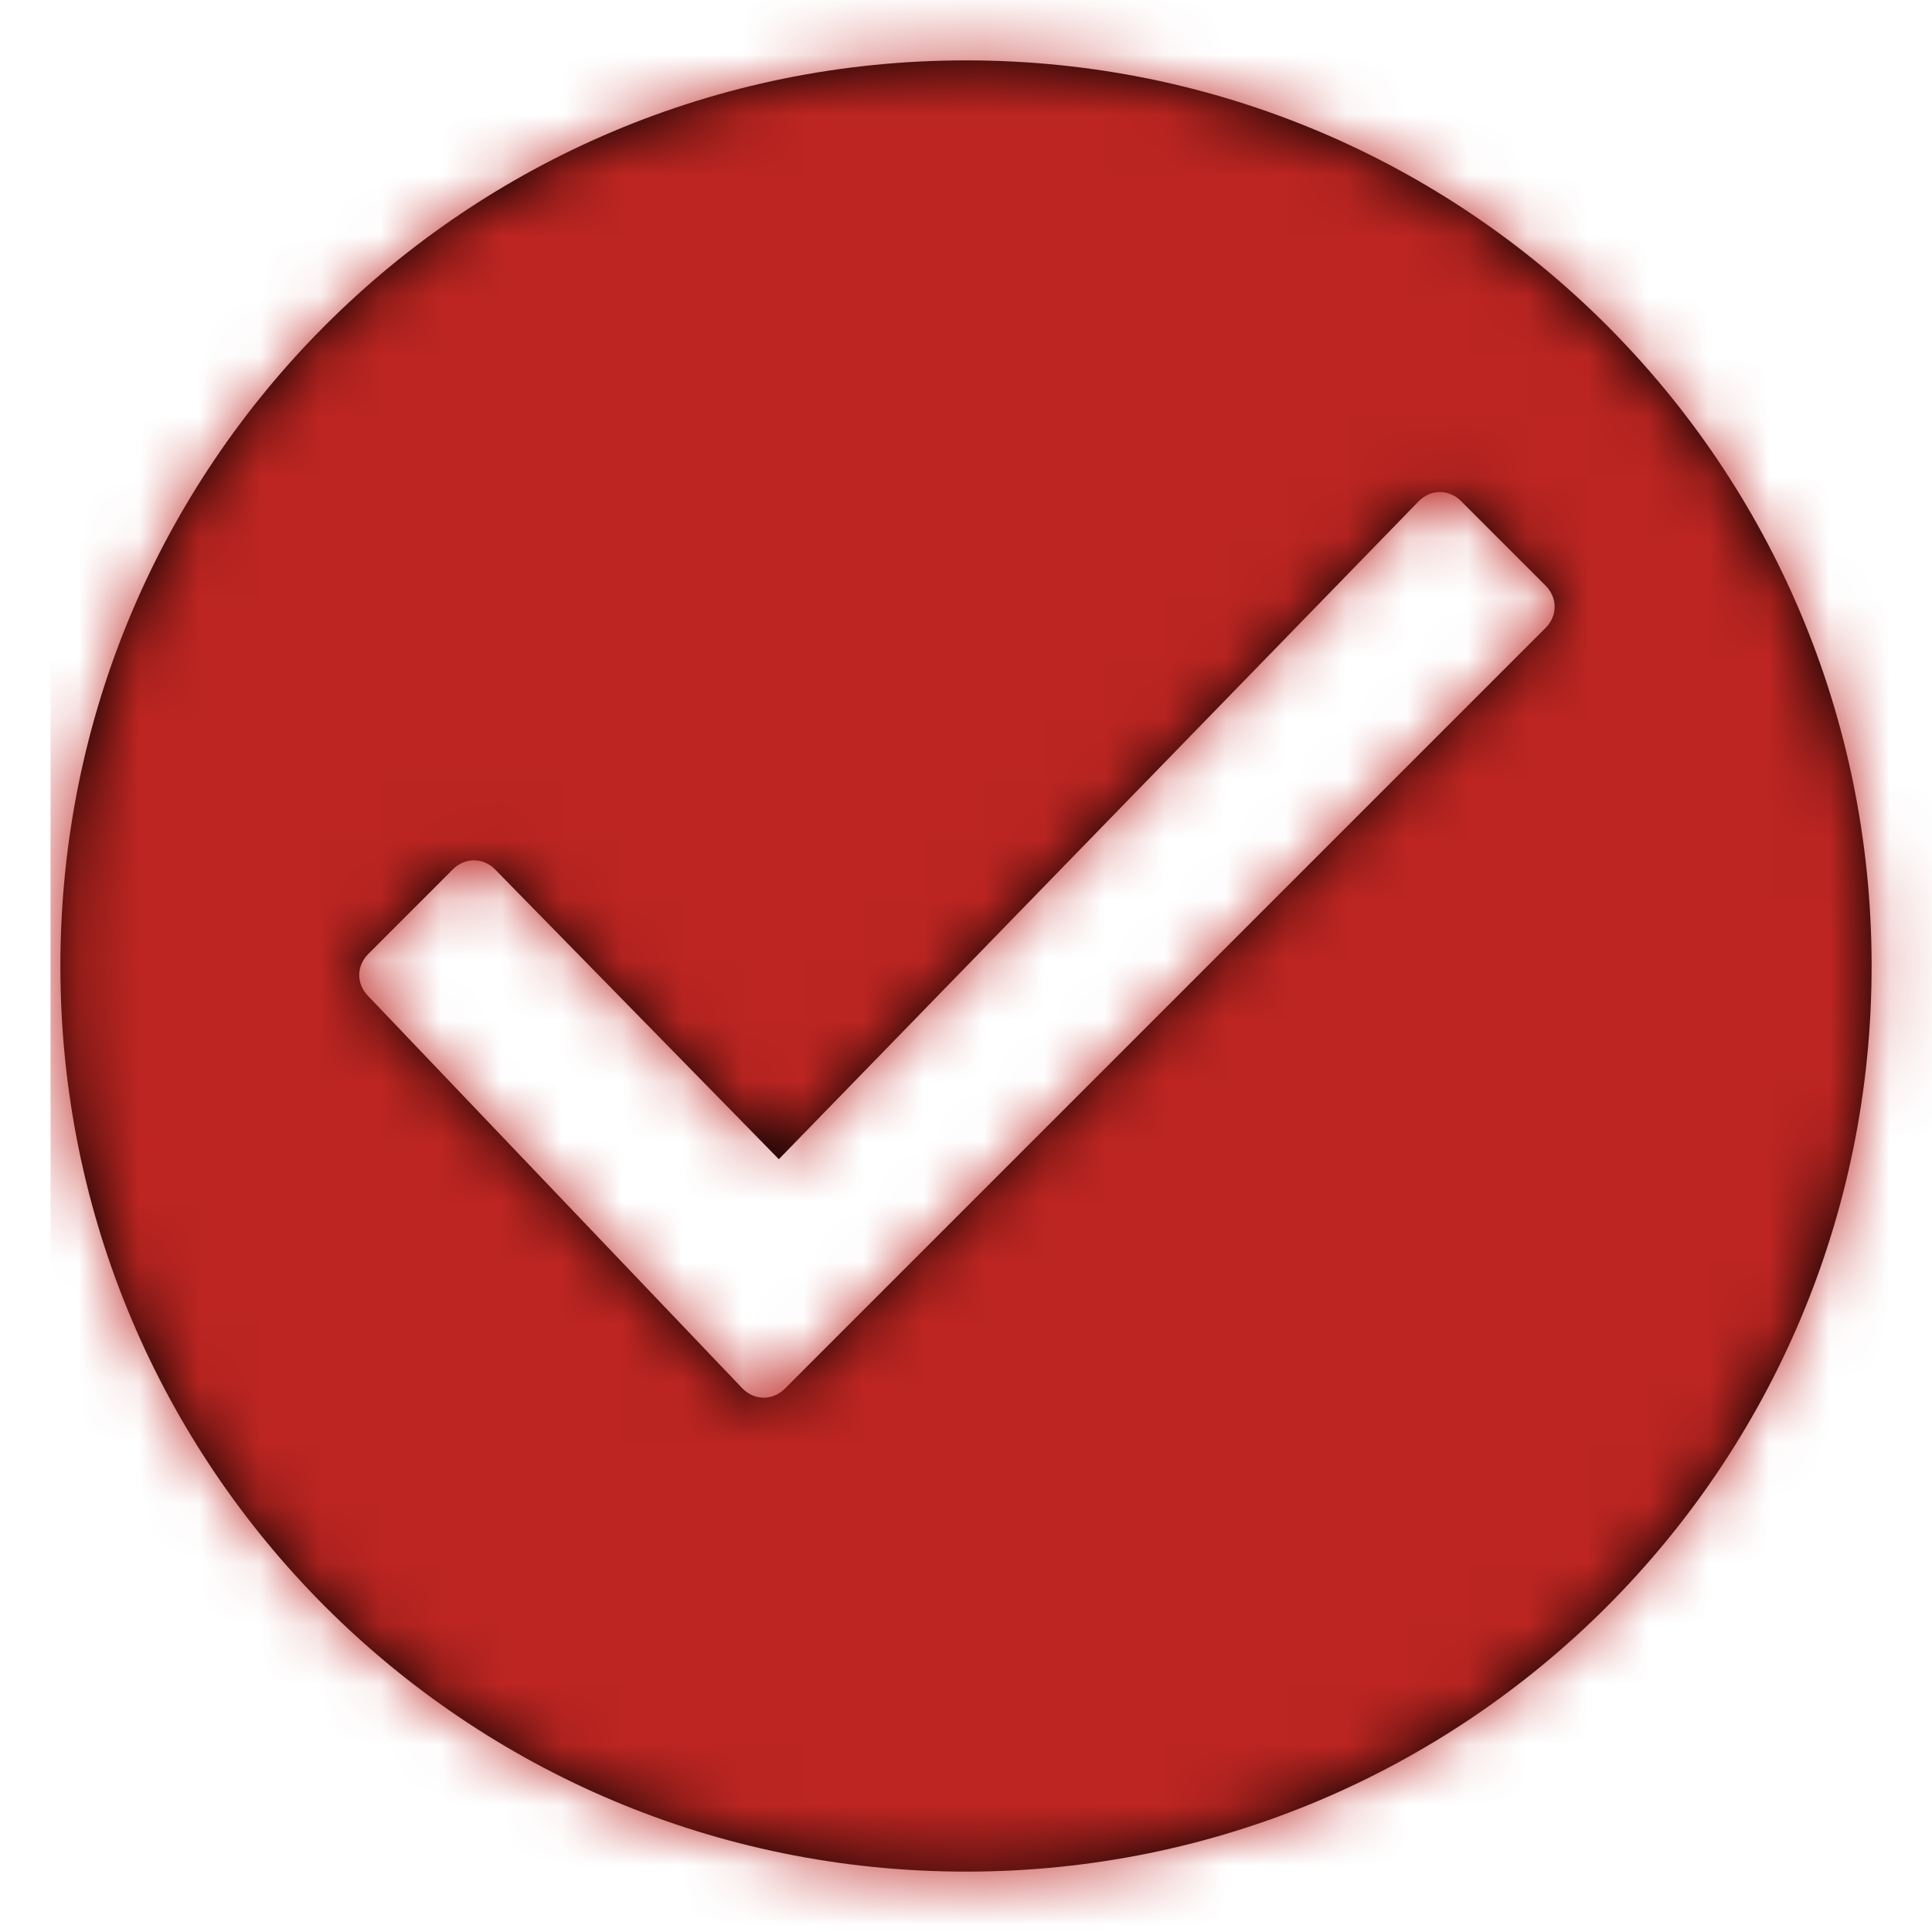
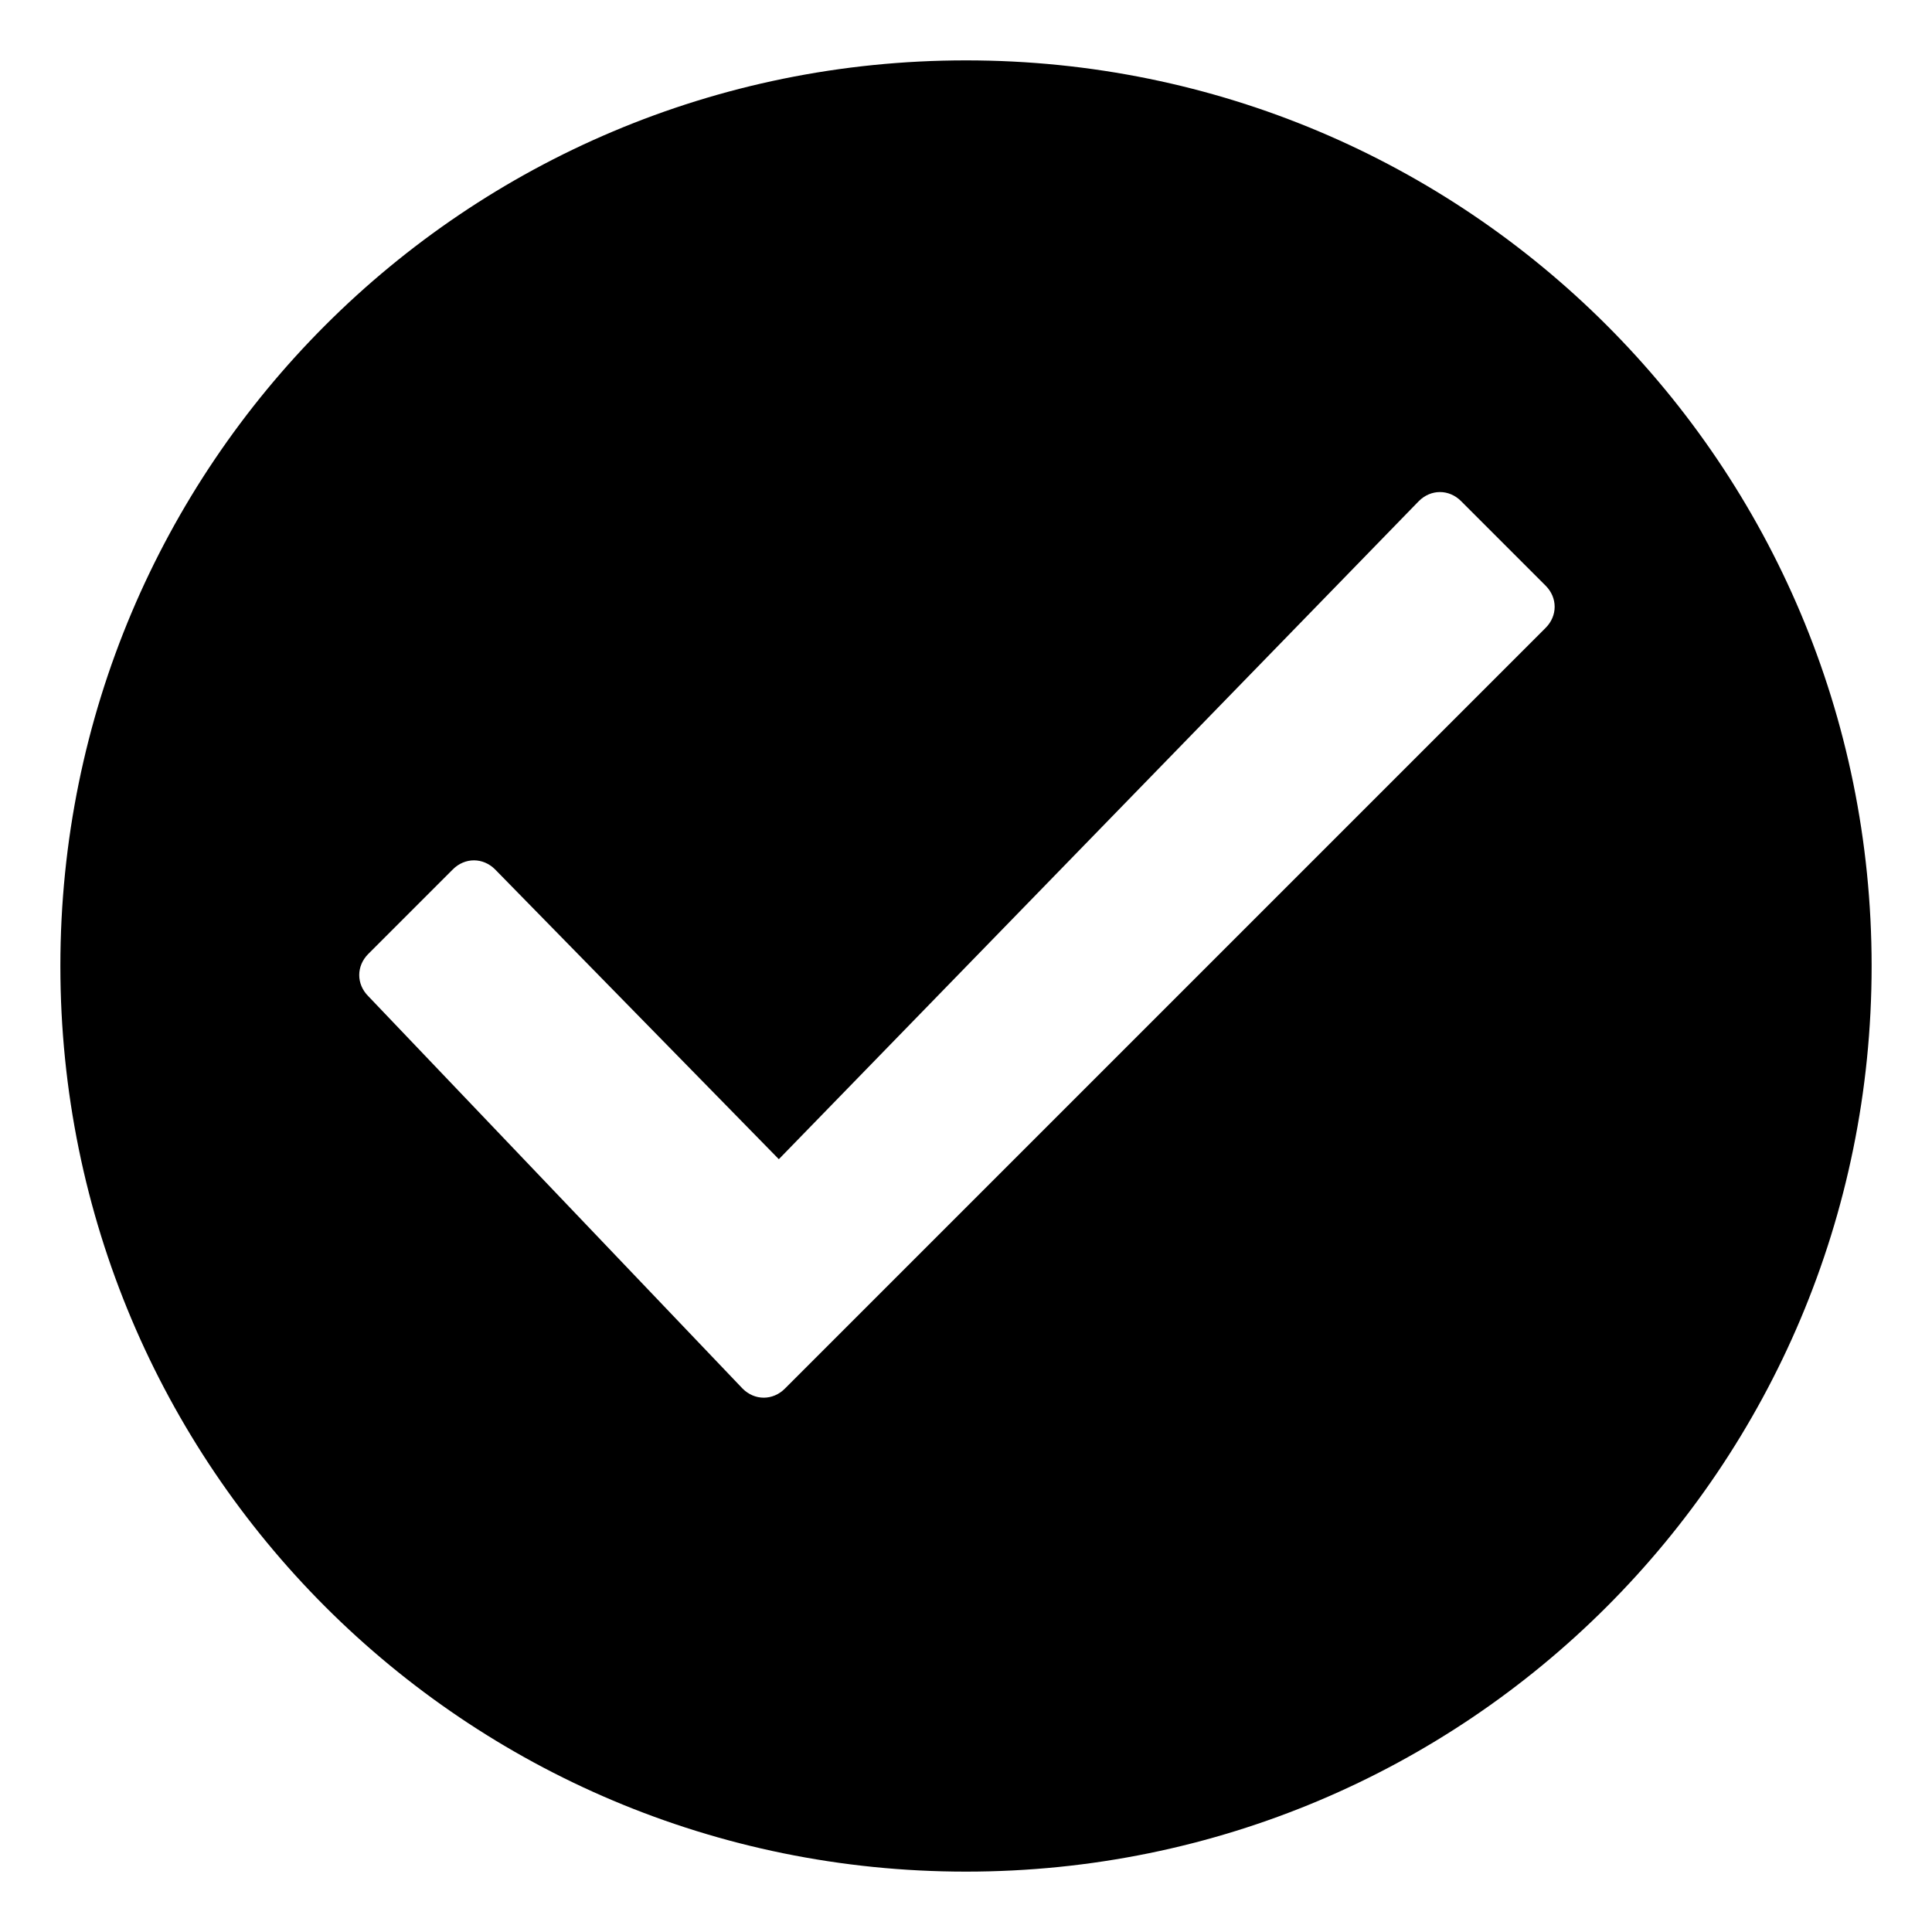
<svg xmlns="http://www.w3.org/2000/svg" version="1.1" id="图层_1" x="0px" y="0px" viewBox="0 0 32 32" style="enable-background:new 0 0 32 32;" xml:space="preserve">
  <style type="text/css">
	.st0{filter:url(#Adobe_OpacityMaskFilter);}
	.st1{fill-rule:evenodd;clip-rule:evenodd;fill:#FFFFFF;}
	.st2{mask:url(#mask-2_00000039094343539124411820000004693626930896343439_);}
	.st3{fill-rule:evenodd;clip-rule:evenodd;fill:#BC2521;}
</style>
  <desc>Created with Sketch.</desc>
  <g id="grey600">
    <path id="path-1_00000160894339570495928260000017881364971320022175_" d="M16,1c8.3,0,15,6.7,15,15s-6.7,15-15,15S1,24.3,1,16   S7.7,1,16,1z M12.9,19.2l-4.7-4.8c0,0,0,0,0,0c-0.2-0.2-0.5-0.2-0.7,0l-1.4,1.4c-0.2,0.2-0.2,0.5,0,0.7l6.2,6.5c0,0,0,0,0,0   c0.2,0.2,0.5,0.2,0.7,0l12.6-12.6c0.2-0.2,0.2-0.5,0-0.7l-1.4-1.4c0,0,0,0,0,0c-0.2-0.2-0.5-0.2-0.7,0L12.9,19.2z" />
  </g>
  <defs>
    <filter id="Adobe_OpacityMaskFilter" filterUnits="userSpaceOnUse" x="0.8" y="-0.6" width="36" height="36">
      <feColorMatrix type="matrix" values="1 0 0 0 0  0 1 0 0 0  0 0 1 0 0  0 0 0 1 0" />
    </filter>
  </defs>
  <mask maskUnits="userSpaceOnUse" x="0.8" y="-0.6" width="36" height="36" id="mask-2_00000039094343539124411820000004693626930896343439_">
    <g class="st0">
-       <path id="path-1_00000147923511037019090540000003002963776190153375_" class="st1" d="M16,1c8.3,0,15,6.7,15,15s-6.7,15-15,15    S1,24.3,1,16S7.7,1,16,1z M12.9,19.2l-4.7-4.8c0,0,0,0,0,0c-0.2-0.2-0.5-0.2-0.7,0l-1.4,1.4c-0.2,0.2-0.2,0.5,0,0.7l6.2,6.5    c0,0,0,0,0,0c0.2,0.2,0.5,0.2,0.7,0l12.6-12.6c0.2-0.2,0.2-0.5,0-0.7l-1.4-1.4c0,0,0,0,0,0c-0.2-0.2-0.5-0.2-0.7,0L12.9,19.2z" />
-     </g>
+       </g>
  </mask>
  <g id="Colors_x2F_Core_x2F_Gunmetal" class="st2">
    <g id="Rectangle-Copy-2" transform="translate(-0.163, -1.63)">
      <rect x="1" y="1" class="st3" width="36" height="36" />
    </g>
  </g>
</svg>